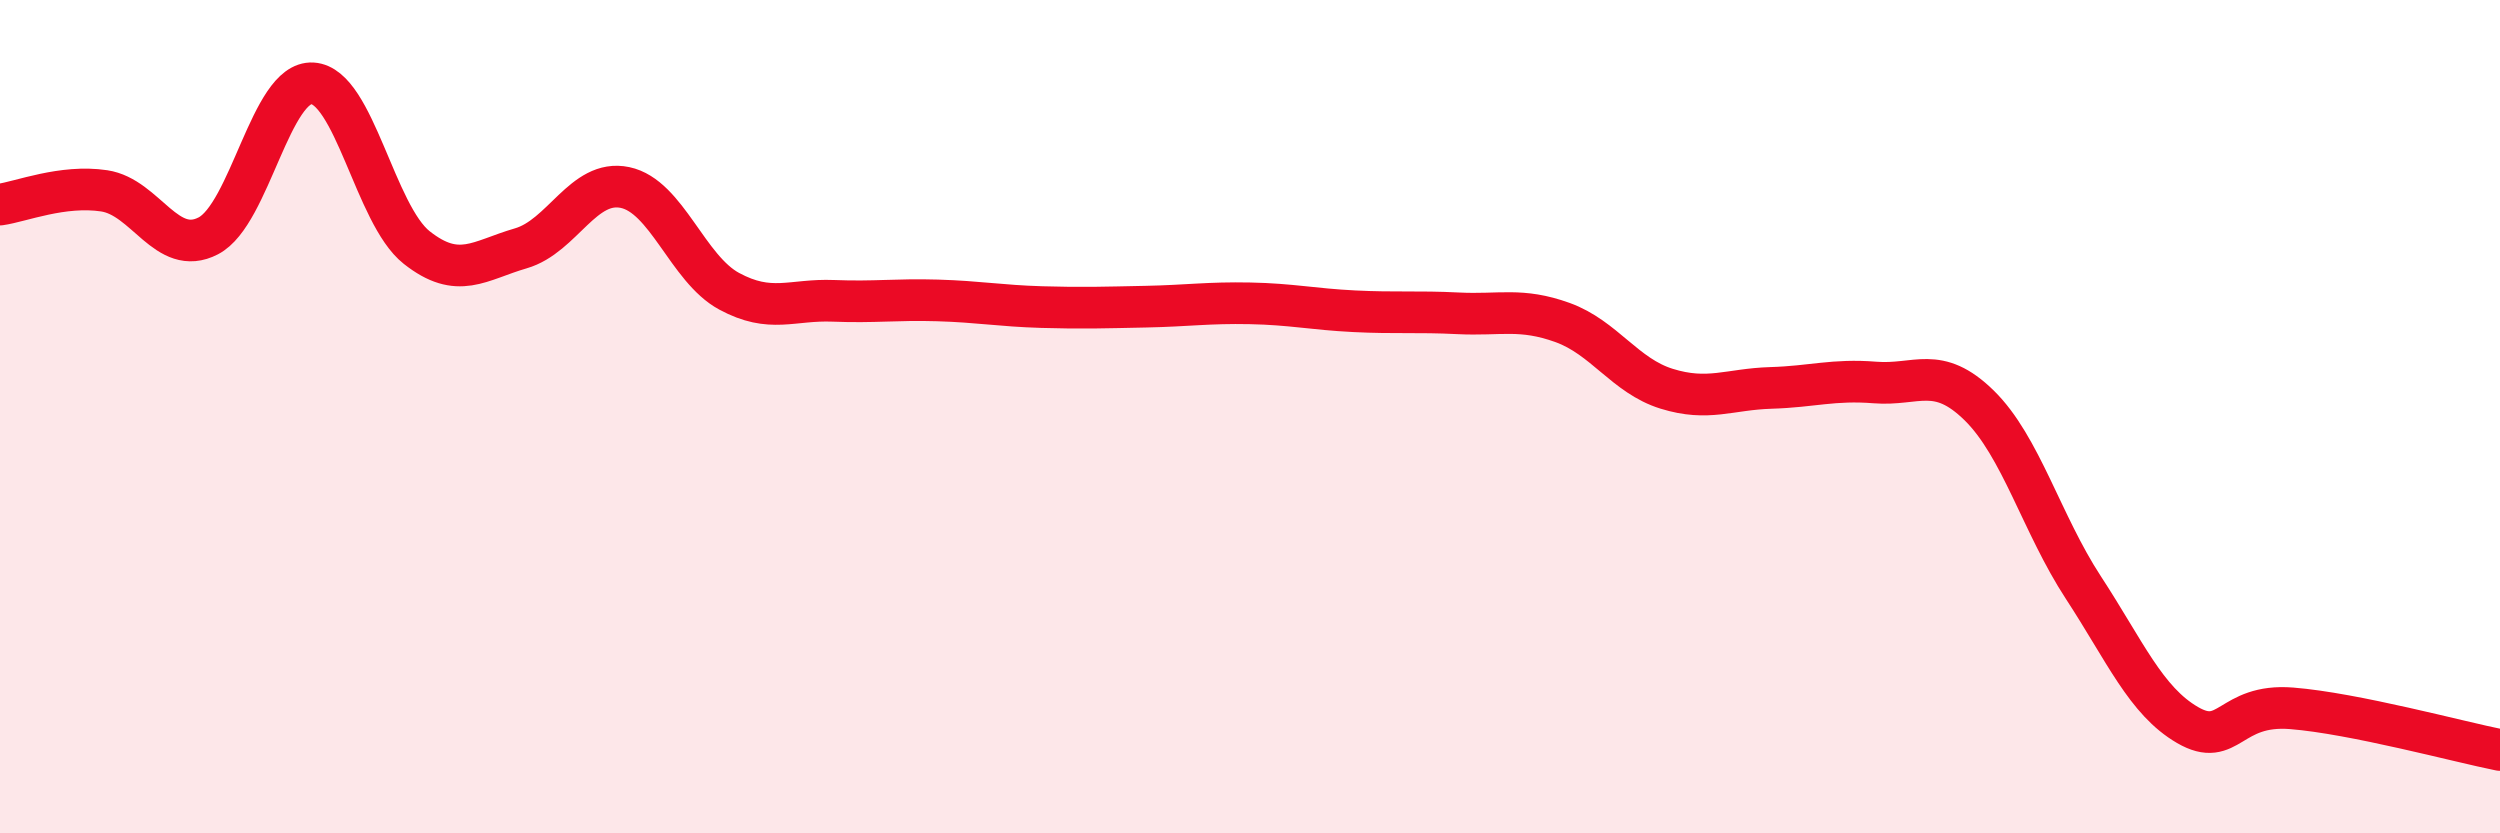
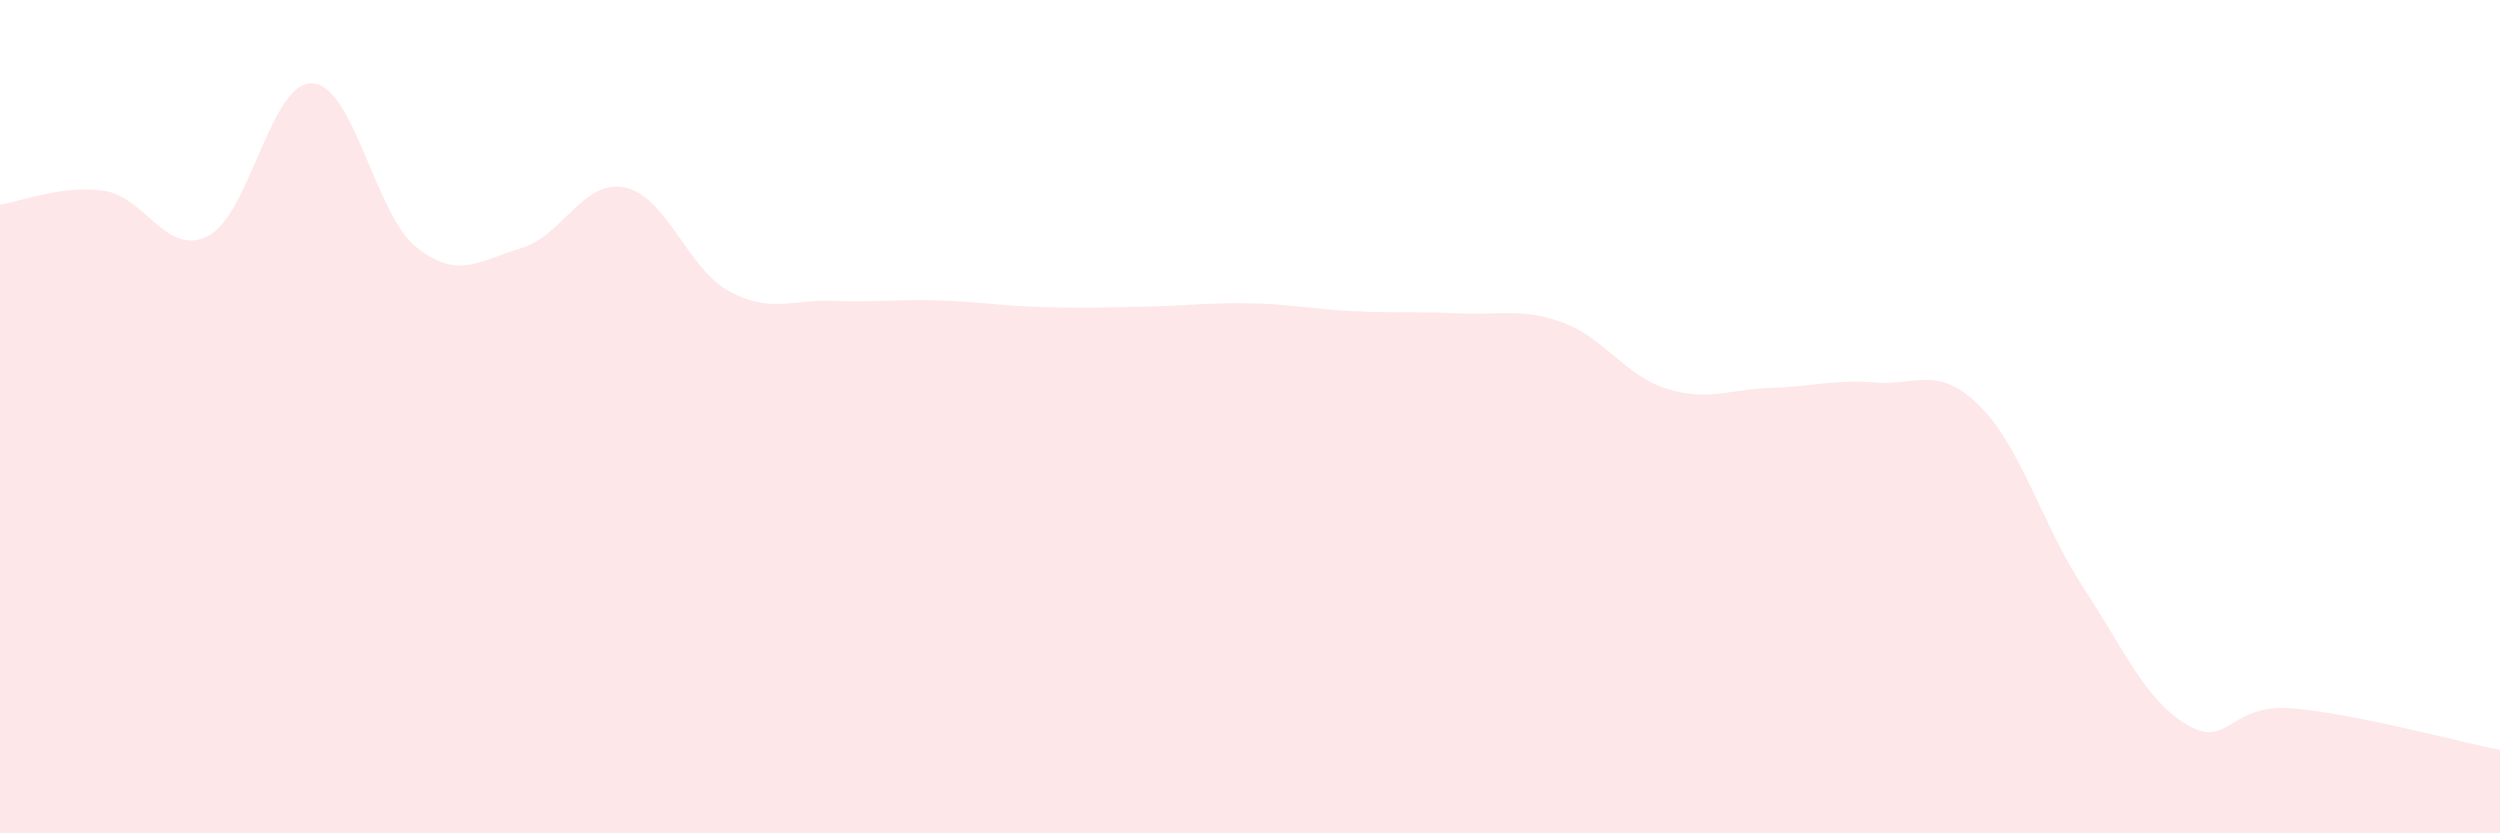
<svg xmlns="http://www.w3.org/2000/svg" width="60" height="20" viewBox="0 0 60 20">
  <path d="M 0,4.91 C 0.5,4.84 1.5,4.43 2.5,4.58 C 3.5,4.73 4,6.18 5,5.66 C 6,5.14 6.5,1.94 7.5,2 C 8.5,2.06 9,5.15 10,5.94 C 11,6.73 11.5,6.25 12.5,5.96 C 13.5,5.67 14,4.29 15,4.5 C 16,4.71 16.5,6.45 17.5,6.99 C 18.5,7.53 19,7.18 20,7.22 C 21,7.26 21.5,7.18 22.5,7.21 C 23.5,7.24 24,7.34 25,7.37 C 26,7.4 26.5,7.38 27.5,7.36 C 28.5,7.34 29,7.26 30,7.28 C 31,7.3 31.5,7.42 32.5,7.47 C 33.5,7.52 34,7.47 35,7.52 C 36,7.57 36.5,7.38 37.5,7.74 C 38.5,8.1 39,9.02 40,9.33 C 41,9.64 41.5,9.34 42.5,9.31 C 43.5,9.28 44,9.1 45,9.18 C 46,9.26 46.5,8.75 47.5,9.73 C 48.5,10.71 49,12.57 50,14.1 C 51,15.63 51.5,16.82 52.5,17.4 C 53.5,17.98 53.5,16.88 55,17 C 56.5,17.12 59,17.8 60,18L60 20L0 20Z" fill="#EB0A25" opacity="0.1" stroke-linecap="round" stroke-linejoin="round" />
-   <path d="M 0,4.91 C 0.5,4.84 1.5,4.43 2.5,4.58 C 3.5,4.73 4,6.18 5,5.66 C 6,5.14 6.5,1.94 7.5,2 C 8.5,2.06 9,5.15 10,5.94 C 11,6.73 11.5,6.25 12.5,5.96 C 13.5,5.67 14,4.29 15,4.5 C 16,4.71 16.5,6.45 17.5,6.99 C 18.5,7.53 19,7.18 20,7.22 C 21,7.26 21.5,7.18 22.5,7.21 C 23.5,7.24 24,7.34 25,7.37 C 26,7.4 26.5,7.38 27.5,7.36 C 28.5,7.34 29,7.26 30,7.28 C 31,7.3 31.5,7.42 32.5,7.47 C 33.5,7.52 34,7.47 35,7.52 C 36,7.57 36.5,7.38 37.5,7.74 C 38.5,8.1 39,9.02 40,9.33 C 41,9.64 41.5,9.34 42.5,9.31 C 43.5,9.28 44,9.1 45,9.18 C 46,9.26 46.5,8.75 47.5,9.73 C 48.5,10.71 49,12.57 50,14.1 C 51,15.63 51.5,16.82 52.5,17.4 C 53.5,17.98 53.5,16.88 55,17 C 56.5,17.12 59,17.8 60,18" stroke="#EB0A25" stroke-width="1" fill="none" stroke-linecap="round" stroke-linejoin="round" />
</svg>